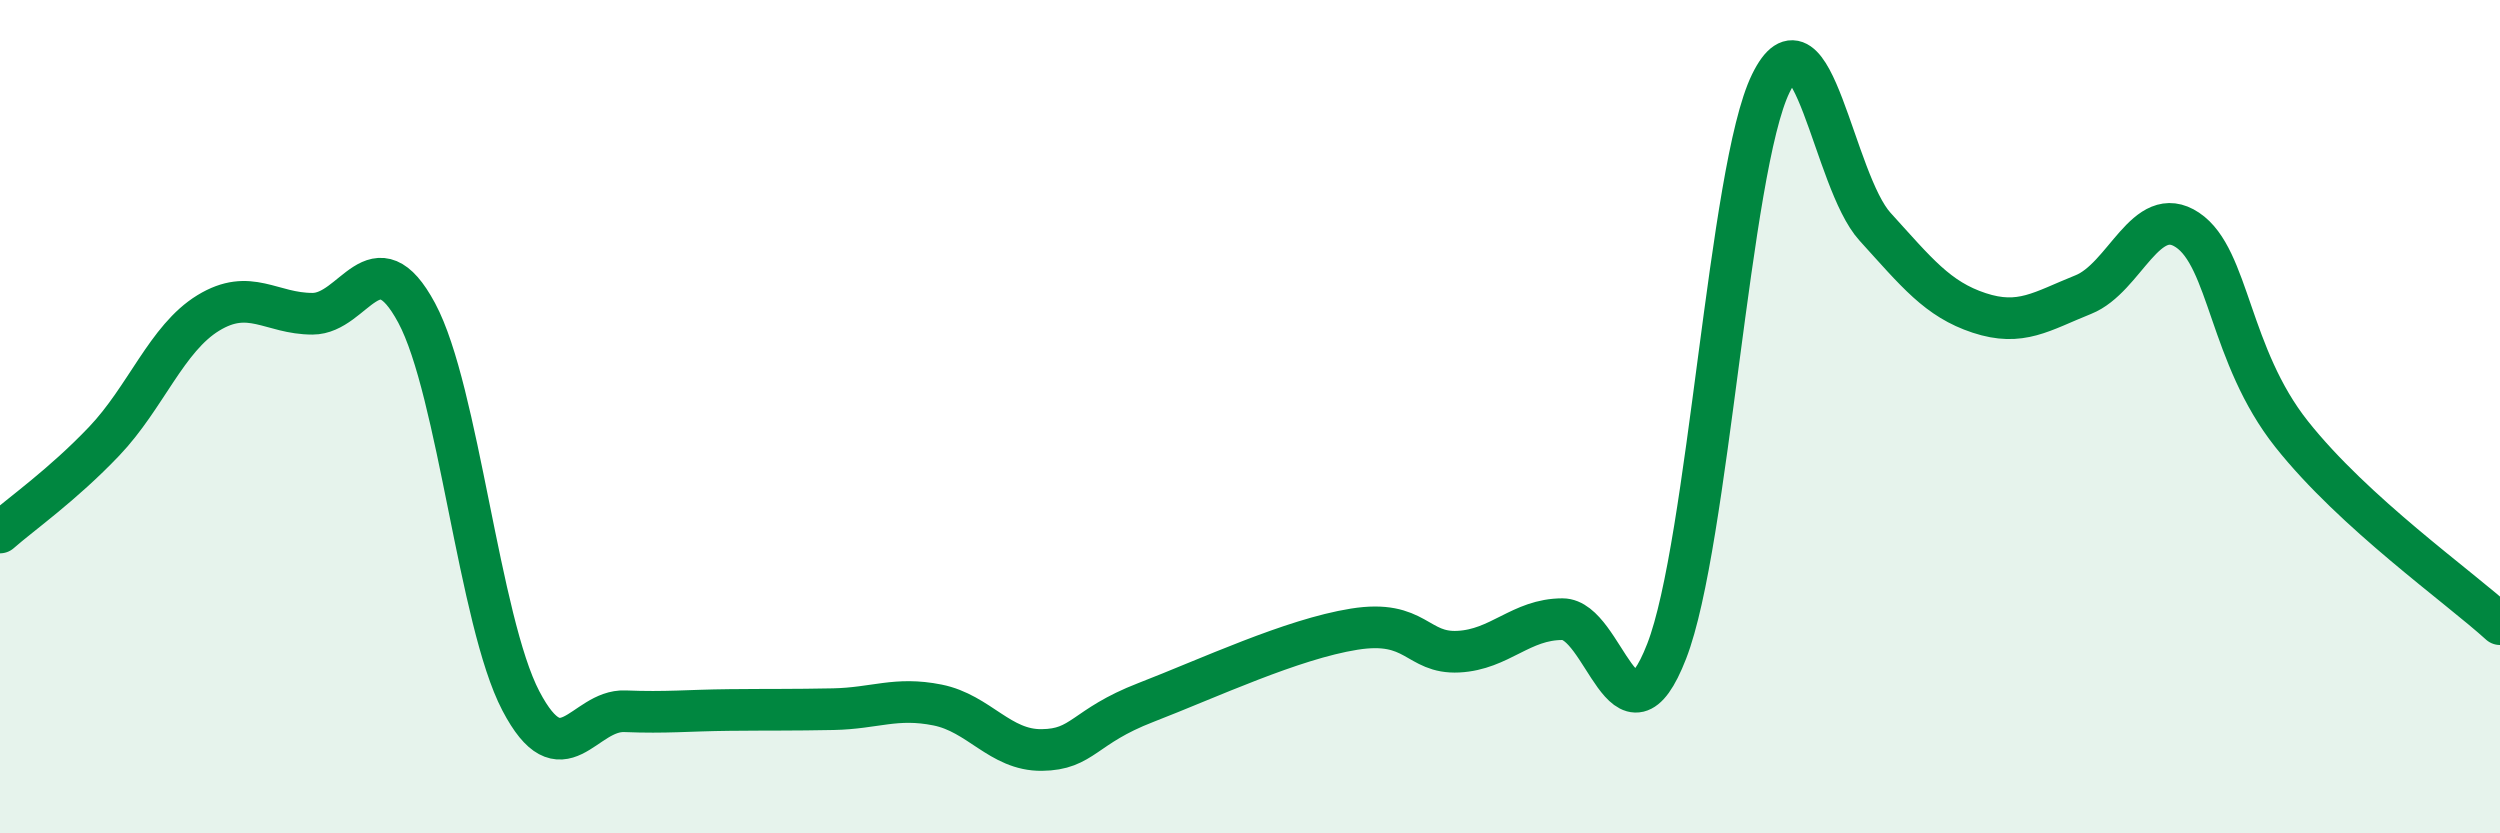
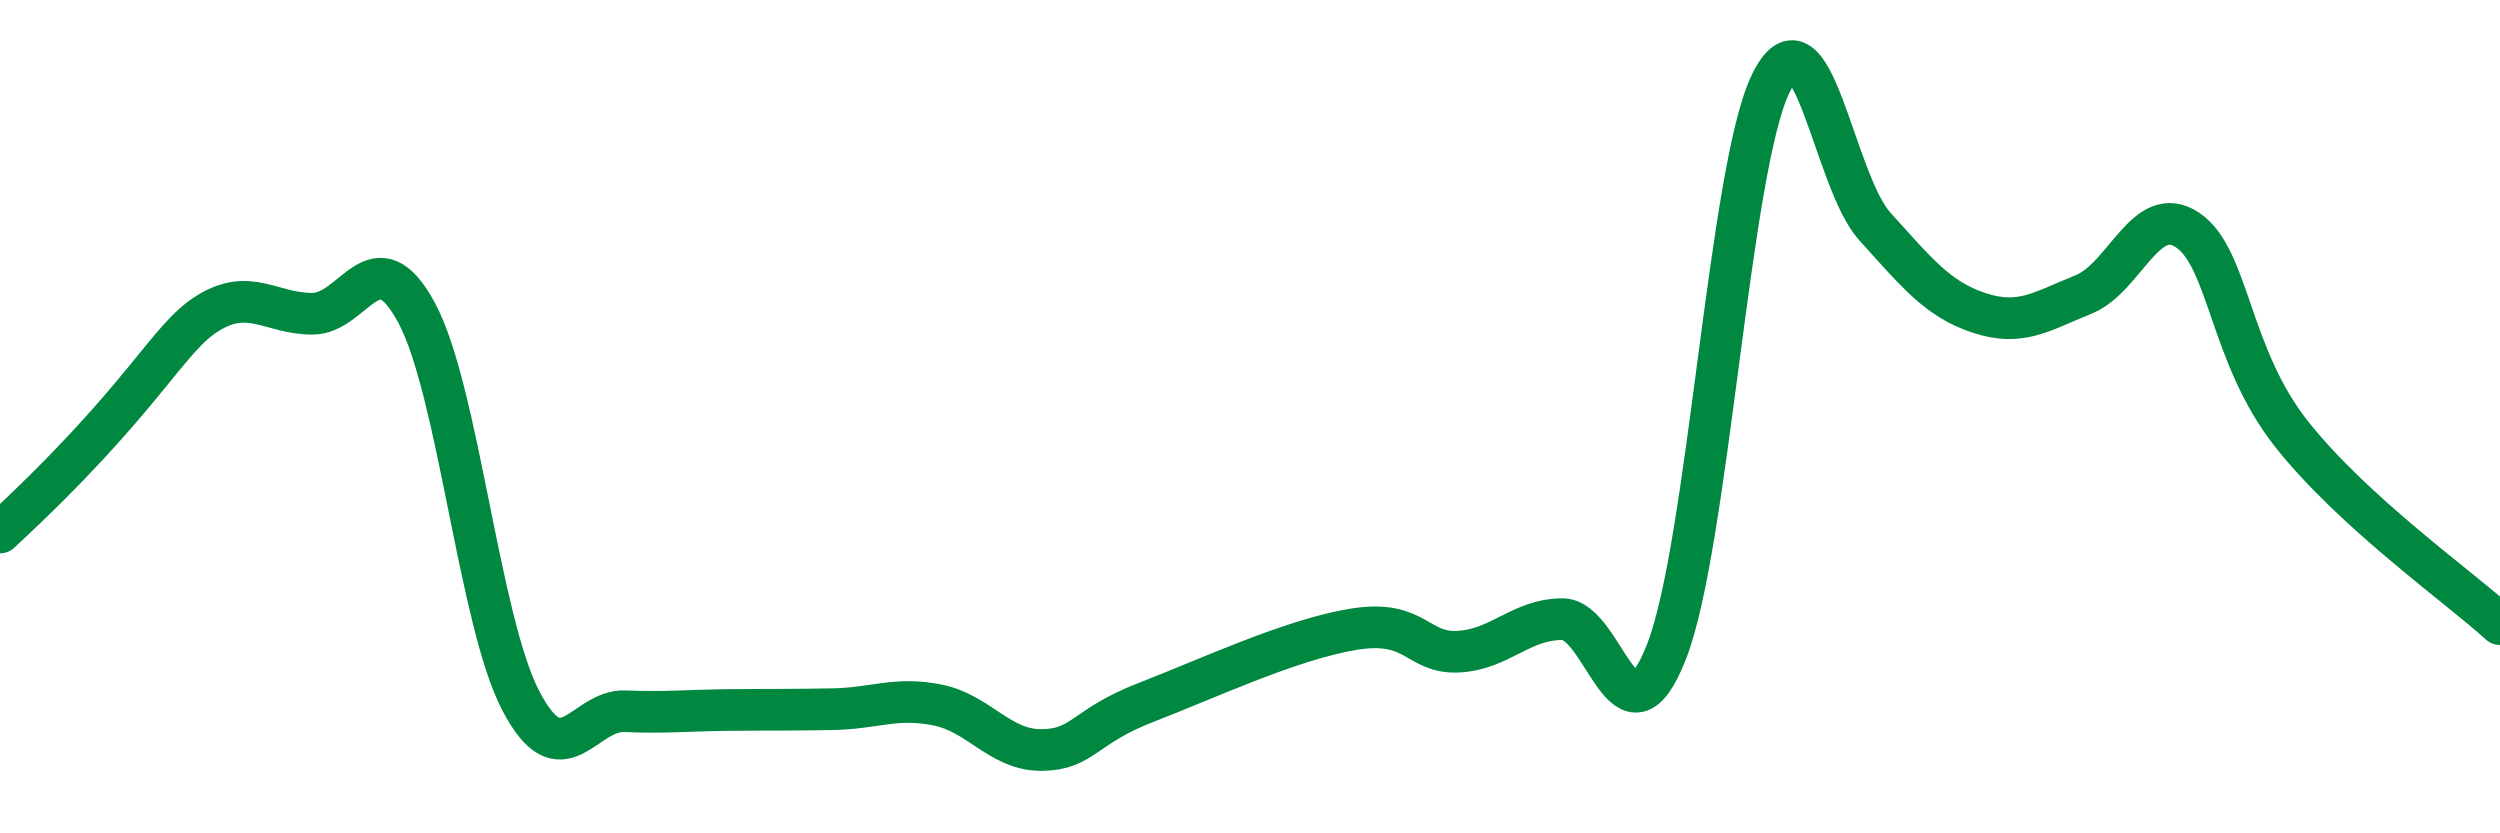
<svg xmlns="http://www.w3.org/2000/svg" width="60" height="20" viewBox="0 0 60 20">
-   <path d="M 0,12.78 C 0.5,12.34 1.5,11.64 2.5,10.59 C 3.5,9.54 4,8.12 5,7.51 C 6,6.9 6.5,7.53 7.5,7.53 C 8.5,7.53 9,5.65 10,7.51 C 11,9.37 11.5,14.91 12.5,16.82 C 13.5,18.73 14,17.03 15,17.07 C 16,17.11 16.5,17.05 17.5,17.04 C 18.5,17.03 19,17.04 20,17.02 C 21,17 21.5,16.72 22.5,16.92 C 23.5,17.12 24,18.01 25,18 C 26,17.99 26,17.44 27.5,16.86 C 29,16.28 31,15.34 32.5,15.1 C 34,14.86 34,15.69 35,15.64 C 36,15.59 36.5,14.86 37.5,14.86 C 38.5,14.86 39,18.2 40,15.63 C 41,13.06 41.5,4.04 42.5,2 C 43.5,-0.04 44,4.34 45,5.44 C 46,6.54 46.5,7.18 47.5,7.51 C 48.5,7.84 49,7.47 50,7.07 C 51,6.67 51.5,4.85 52.5,5.52 C 53.5,6.19 53.5,8.53 55,10.42 C 56.5,12.31 59,14.07 60,14.98L60 20L0 20Z" fill="#008740" opacity="0.1" stroke-linecap="round" stroke-linejoin="round" />
-   <path d="M 0,12.78 C 0.5,12.34 1.5,11.64 2.5,10.59 C 3.5,9.54 4,8.12 5,7.51 C 6,6.9 6.5,7.53 7.5,7.53 C 8.5,7.53 9,5.65 10,7.51 C 11,9.37 11.5,14.91 12.5,16.82 C 13.5,18.73 14,17.03 15,17.07 C 16,17.11 16.5,17.05 17.5,17.04 C 18.5,17.03 19,17.04 20,17.02 C 21,17 21.5,16.72 22.5,16.92 C 23.5,17.12 24,18.01 25,18 C 26,17.99 26,17.44 27.5,16.86 C 29,16.28 31,15.34 32.5,15.1 C 34,14.86 34,15.69 35,15.64 C 36,15.59 36.5,14.86 37.5,14.86 C 38.5,14.86 39,18.2 40,15.63 C 41,13.06 41.5,4.04 42.5,2 C 43.5,-0.04 44,4.34 45,5.44 C 46,6.54 46.5,7.18 47.5,7.51 C 48.5,7.84 49,7.47 50,7.07 C 51,6.67 51.5,4.85 52.5,5.52 C 53.5,6.19 53.5,8.53 55,10.42 C 56.5,12.31 59,14.07 60,14.98" stroke="#008740" stroke-width="1" fill="none" stroke-linecap="round" stroke-linejoin="round" />
+   <path d="M 0,12.78 C 3.5,9.54 4,8.12 5,7.51 C 6,6.9 6.5,7.53 7.5,7.53 C 8.5,7.53 9,5.65 10,7.51 C 11,9.37 11.5,14.91 12.5,16.82 C 13.5,18.73 14,17.03 15,17.07 C 16,17.11 16.5,17.05 17.5,17.04 C 18.5,17.03 19,17.04 20,17.02 C 21,17 21.5,16.72 22.5,16.92 C 23.5,17.12 24,18.01 25,18 C 26,17.99 26,17.44 27.5,16.86 C 29,16.28 31,15.34 32.5,15.1 C 34,14.86 34,15.69 35,15.64 C 36,15.59 36.5,14.86 37.5,14.86 C 38.5,14.86 39,18.2 40,15.63 C 41,13.06 41.5,4.04 42.5,2 C 43.5,-0.04 44,4.34 45,5.44 C 46,6.54 46.5,7.18 47.5,7.51 C 48.5,7.84 49,7.47 50,7.07 C 51,6.67 51.5,4.85 52.5,5.52 C 53.5,6.19 53.5,8.53 55,10.42 C 56.5,12.31 59,14.07 60,14.98" stroke="#008740" stroke-width="1" fill="none" stroke-linecap="round" stroke-linejoin="round" />
</svg>